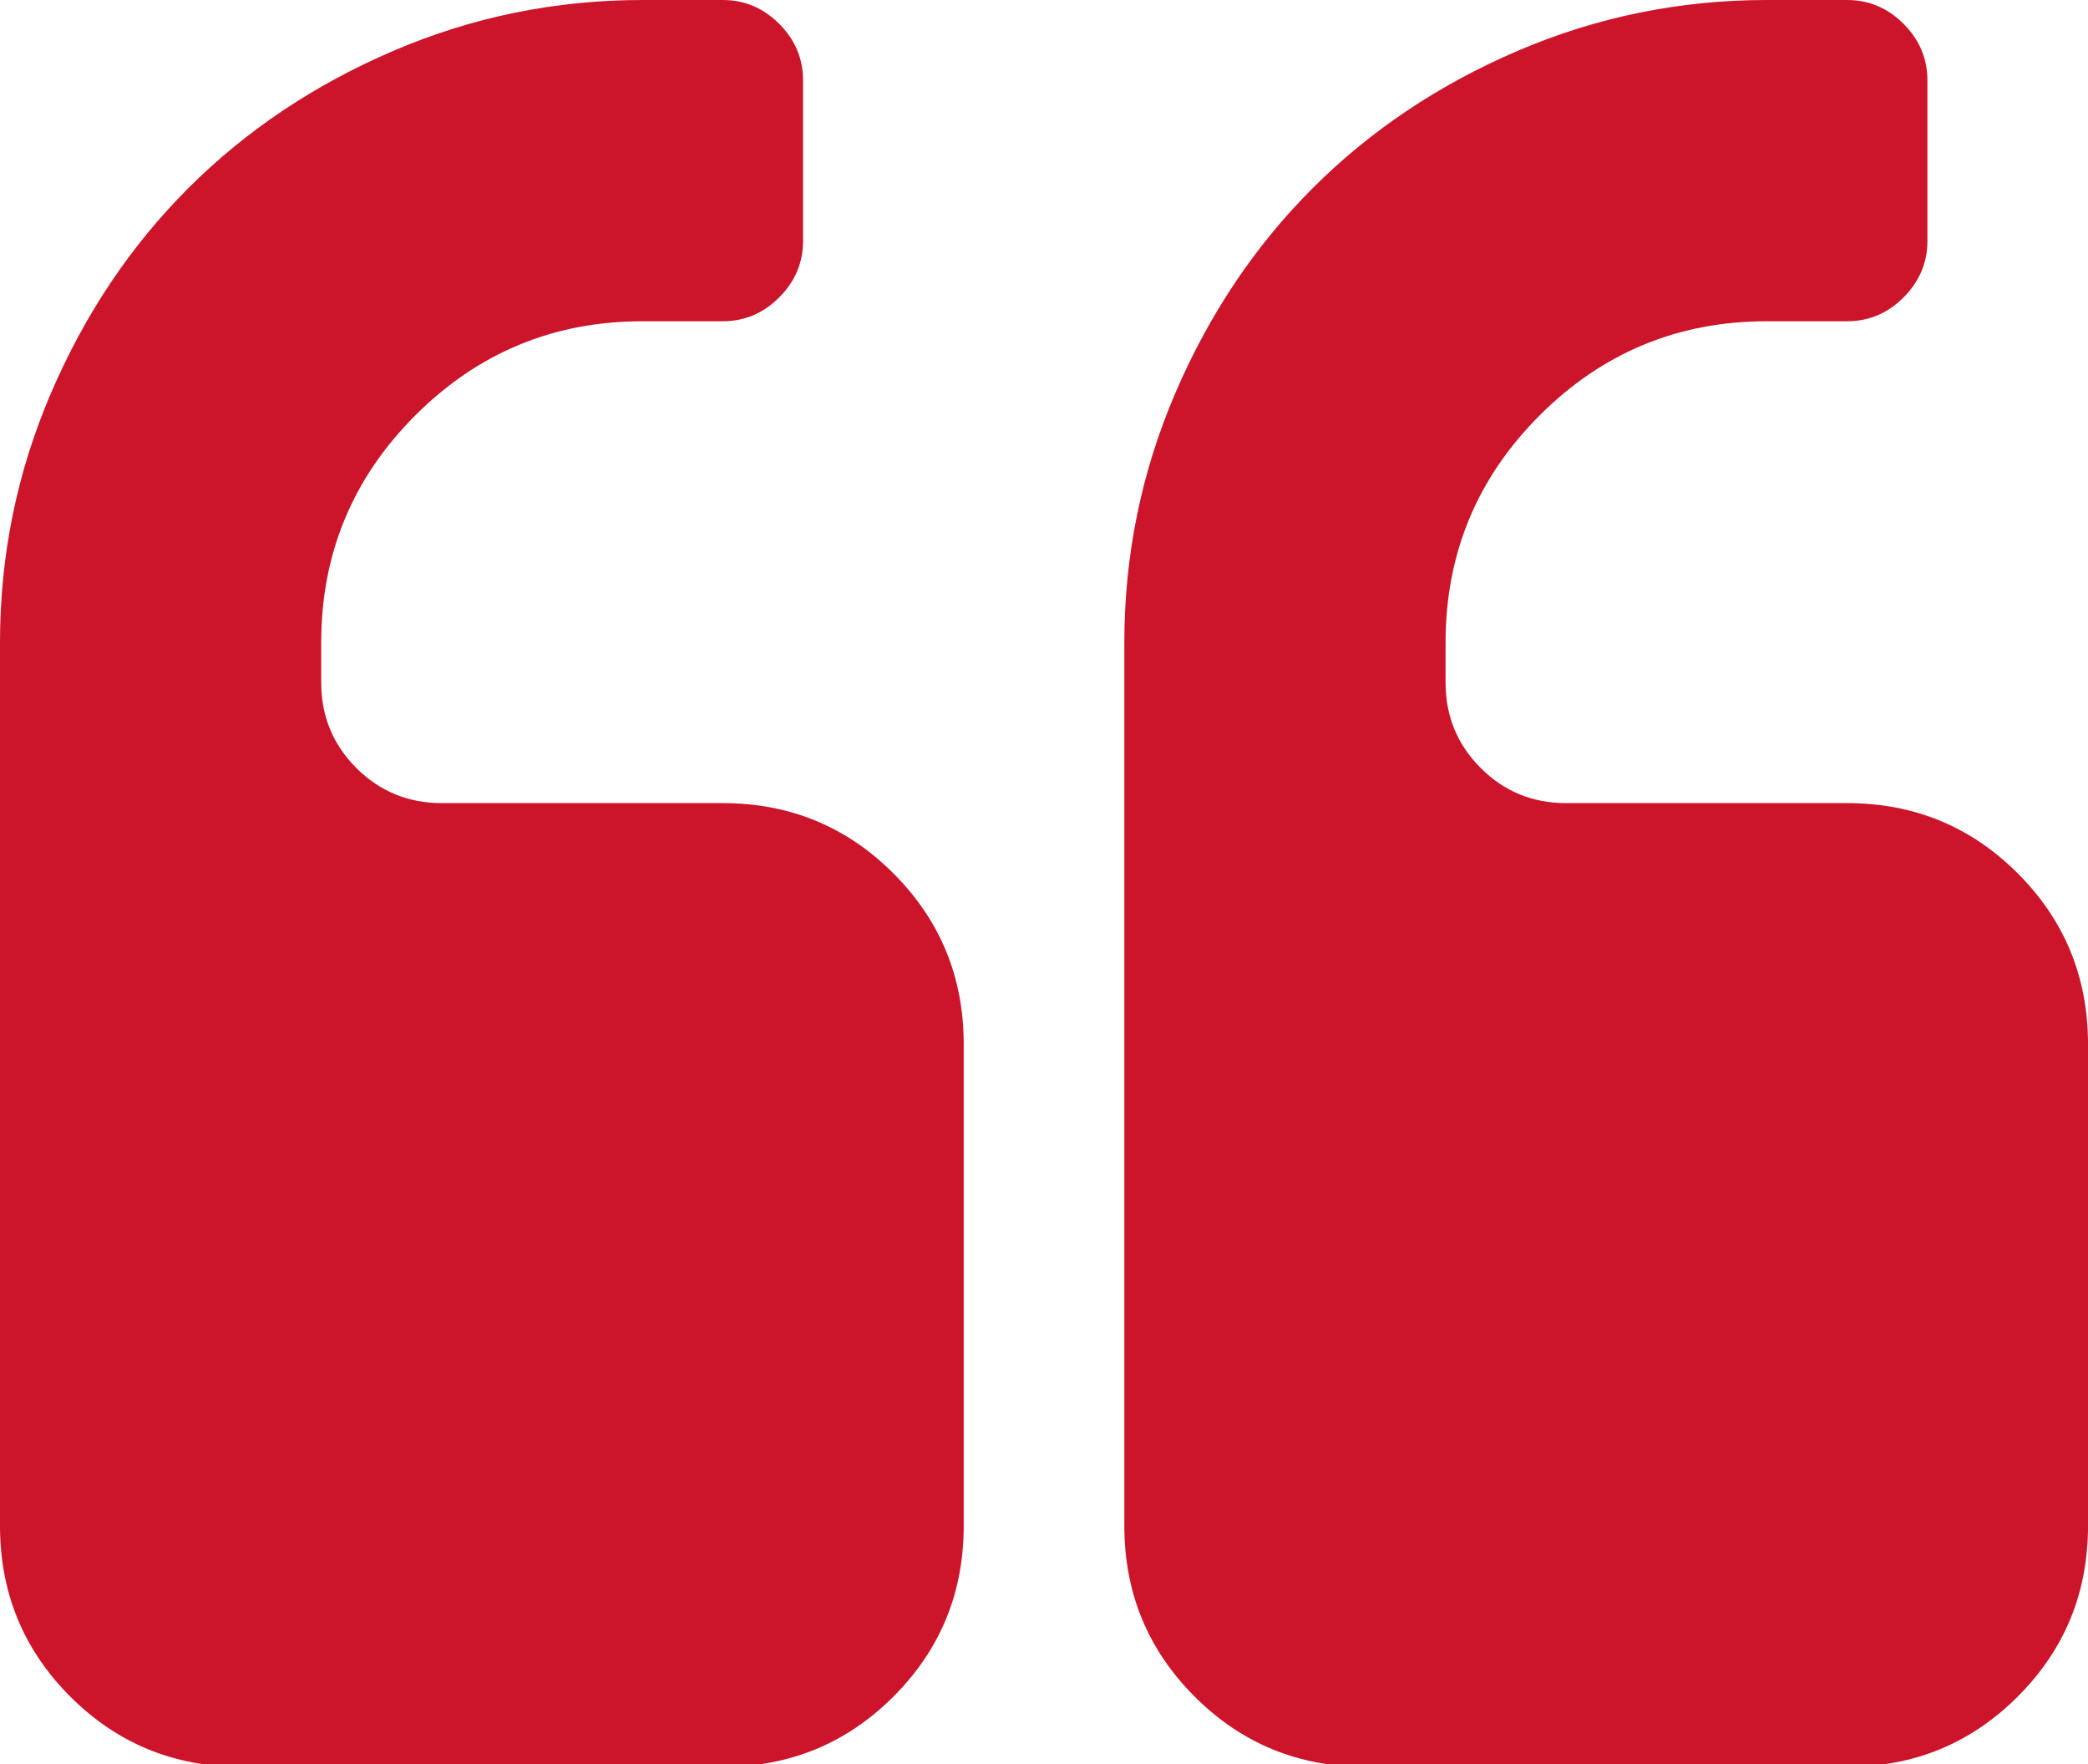
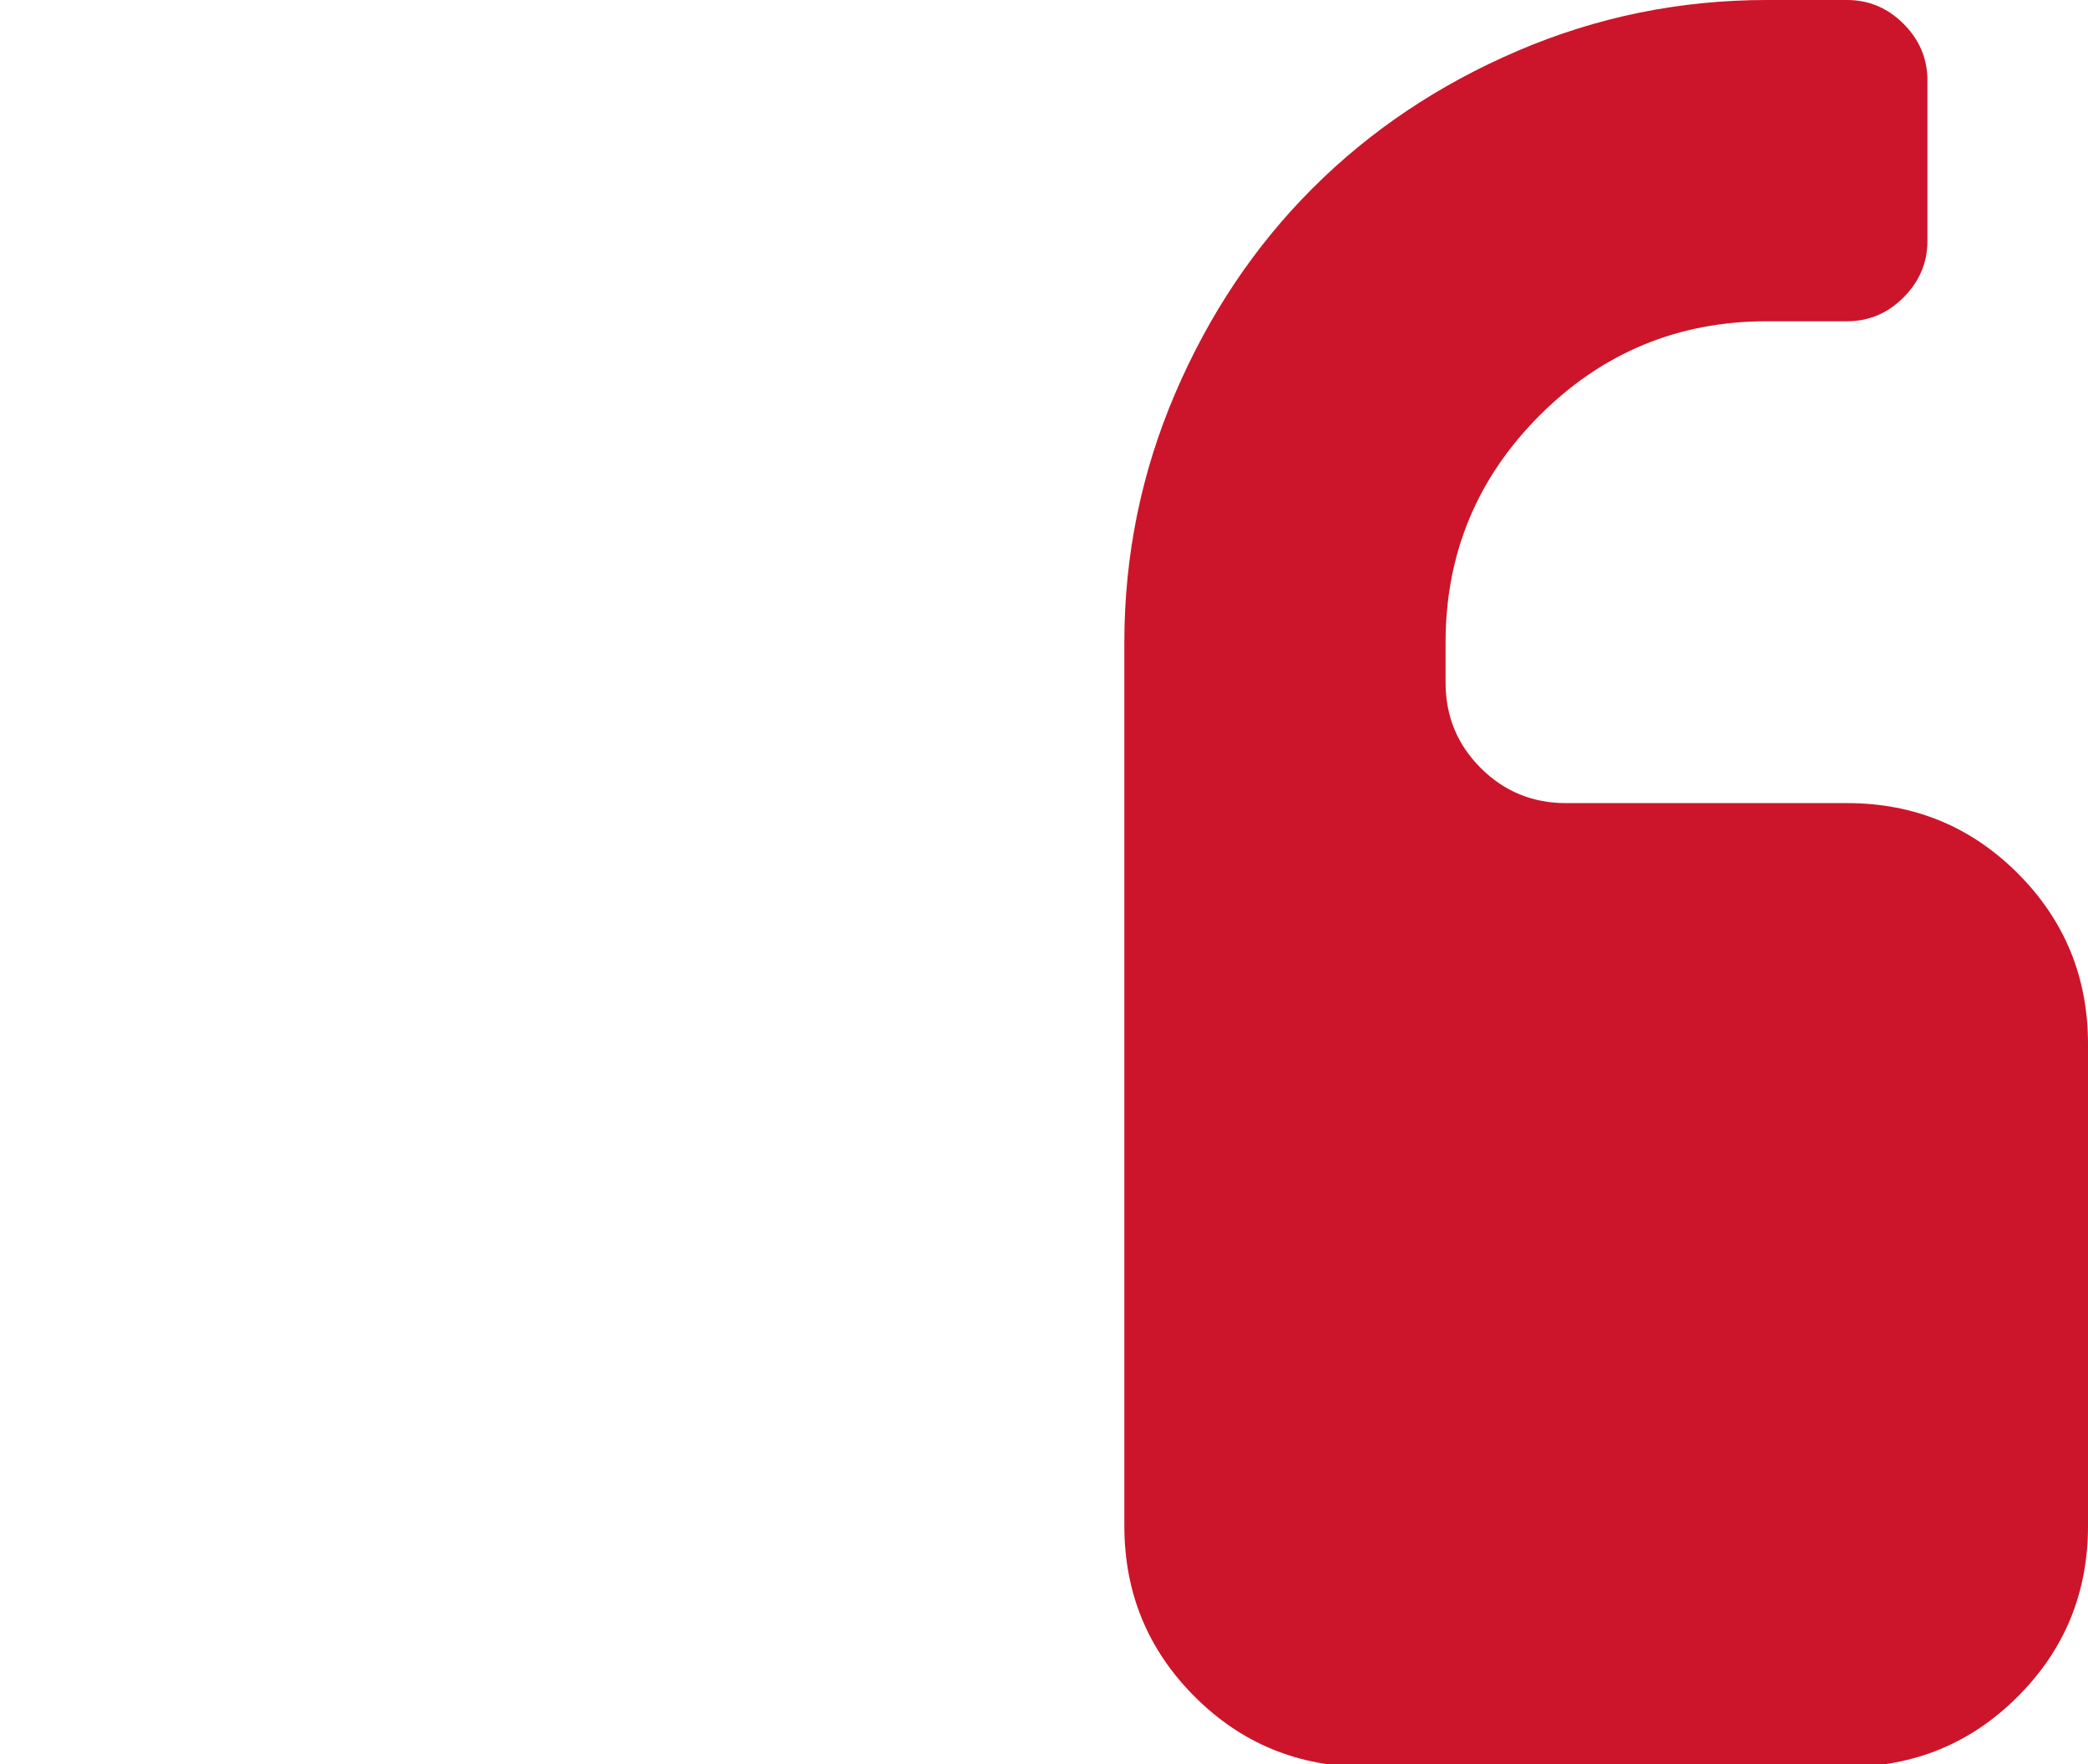
<svg xmlns="http://www.w3.org/2000/svg" version="1.1" x="0px" y="0px" width="200px" height="169px" viewBox="0 0 200 169" enable-background="new 0 0 200 169" xml:space="preserve">
  <defs>
</defs>
-   <path fill="#CC152A" d="M69.229,76.924H42.306c-3.205,0-5.931-1.122-8.174-3.365c-2.242-2.244-3.365-4.968-3.365-8.174V61.54  c0-8.493,3.006-15.745,9.016-21.756c6.011-6.008,13.263-9.013,21.757-9.013h7.69c2.084,0,3.885-0.762,5.408-2.284  c1.522-1.521,2.284-3.325,2.284-5.408V7.693c0-2.083-0.762-3.887-2.284-5.41C73.116,0.763,71.313,0,69.229,0h-7.69  c-8.335,0-16.286,1.624-23.858,4.868c-7.572,3.246-14.123,7.634-19.652,13.163C12.5,23.559,8.114,30.108,4.869,37.682  C1.623,45.253,0,53.206,0,61.54v84.613c0,6.414,2.243,11.86,6.729,16.349c4.488,4.487,9.938,6.729,16.349,6.729h46.155  c6.41,0,11.857-2.242,16.347-6.729c4.485-4.487,6.729-9.935,6.729-16.349v-46.151c0-6.411-2.244-11.857-6.732-16.347  C81.089,79.167,75.638,76.924,69.229,76.924z" />
  <path fill="#CC152A" d="M193.272,83.653c-4.486-4.486-9.936-6.729-16.346-6.729h-26.925c-3.203,0-5.931-1.122-8.171-3.365  c-2.245-2.244-3.365-4.968-3.365-8.174V61.54c0-8.493,3.006-15.745,9.014-21.756c6.008-6.008,13.26-9.013,21.758-9.013h7.689  c2.084,0,3.887-0.762,5.406-2.284c1.521-1.521,2.287-3.325,2.287-5.408V7.693c0-2.083-0.764-3.887-2.287-5.41  C180.813,0.763,179.011,0,176.927,0h-7.689c-8.34,0-16.289,1.624-23.864,4.868c-7.569,3.246-14.118,7.634-19.647,13.163  c-5.529,5.527-9.918,12.077-13.162,19.65c-3.244,7.571-4.869,15.524-4.869,23.858v84.613c0,6.414,2.244,11.86,6.73,16.349  c4.486,4.487,9.936,6.729,16.346,6.729h46.154c6.41,0,11.857-2.242,16.346-6.729s6.729-9.935,6.729-16.349v-46.151  C199.999,93.587,197.759,88.143,193.272,83.653z" />
</svg>